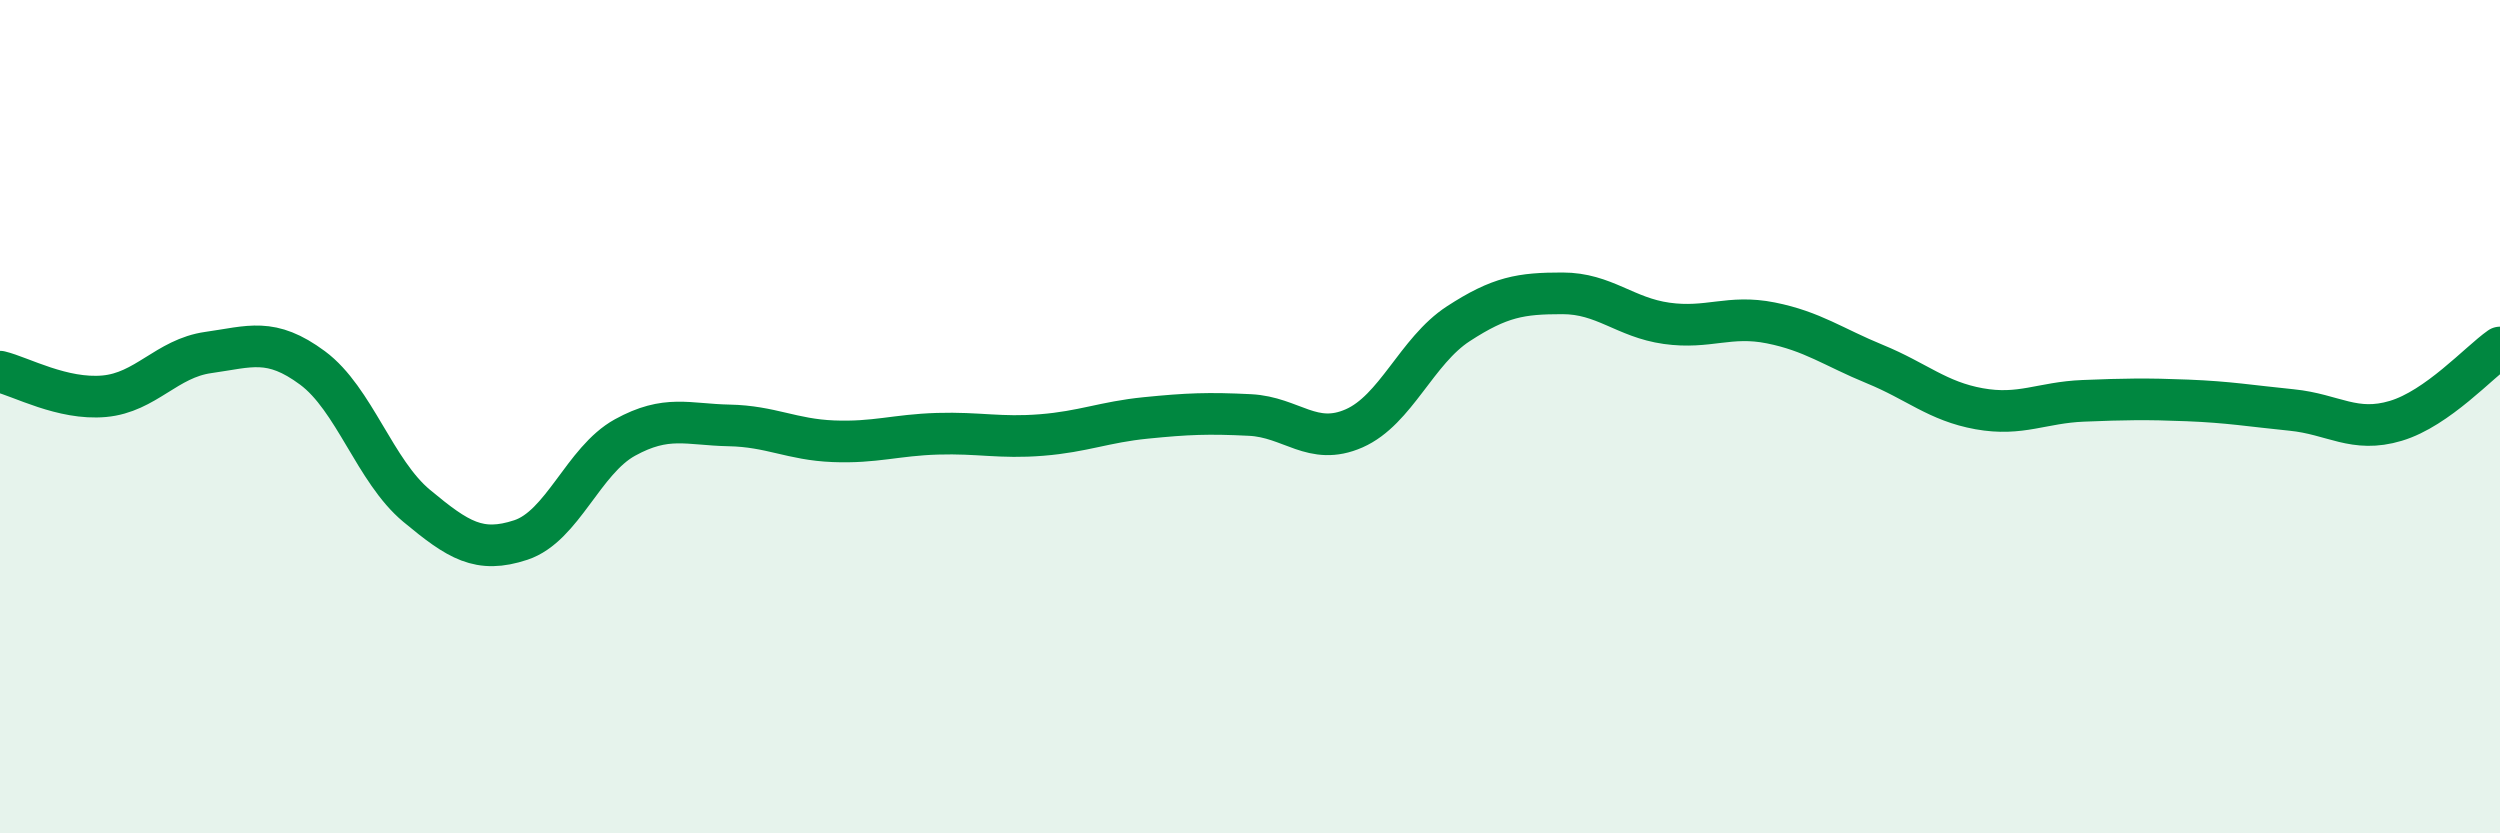
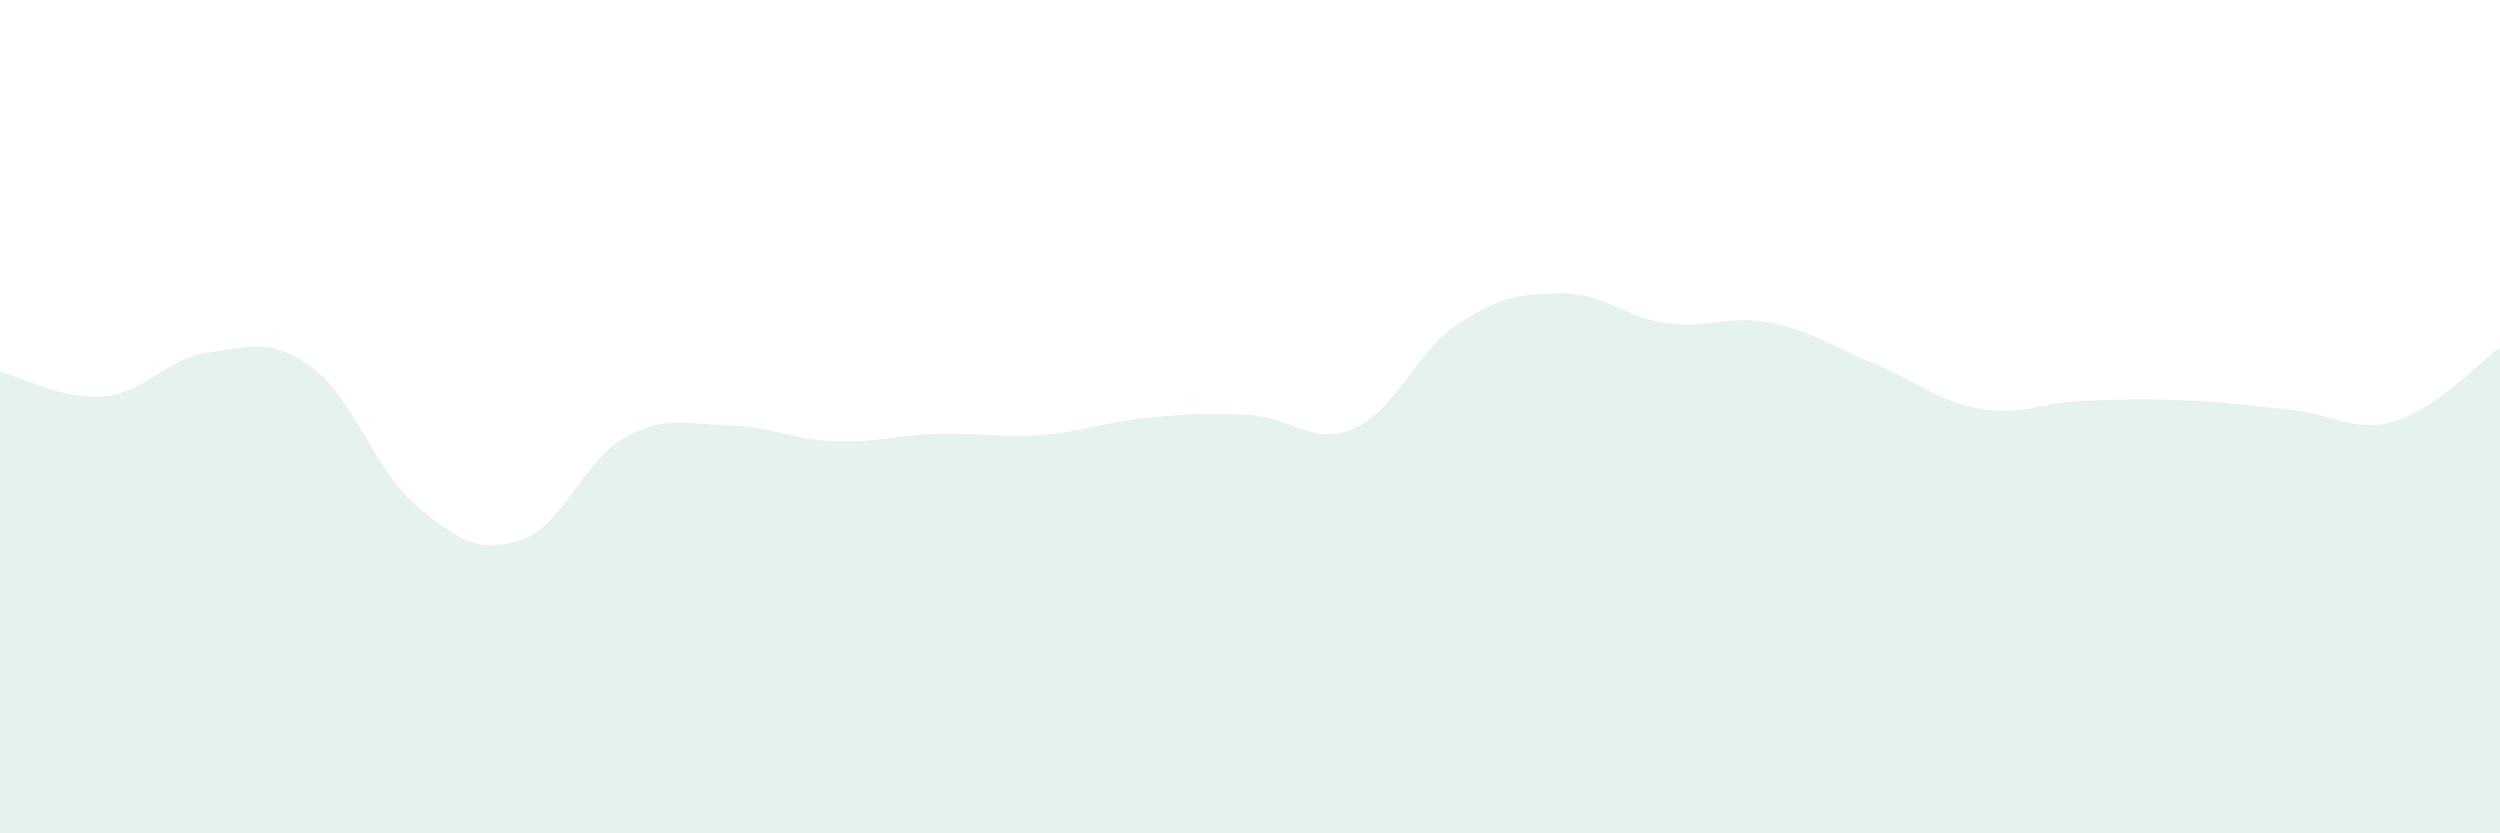
<svg xmlns="http://www.w3.org/2000/svg" width="60" height="20" viewBox="0 0 60 20">
  <path d="M 0,8.92 C 0.5,9.04 1.5,9.6 2.5,9.51 C 3.5,9.42 4,8.6 5,8.46 C 6,8.32 6.5,8.09 7.5,8.83 C 8.5,9.57 9,11.31 10,12.14 C 11,12.97 11.5,13.29 12.5,12.96 C 13.5,12.63 14,11.05 15,10.5 C 16,9.95 16.5,10.19 17.5,10.21 C 18.5,10.23 19,10.55 20,10.59 C 21,10.63 21.5,10.44 22.5,10.41 C 23.5,10.38 24,10.52 25,10.44 C 26,10.36 26.5,10.13 27.5,10.03 C 28.5,9.93 29,9.91 30,9.96 C 31,10.01 31.5,10.72 32.5,10.28 C 33.5,9.84 34,8.42 35,7.77 C 36,7.12 36.5,7.04 37.5,7.04 C 38.5,7.04 39,7.62 40,7.76 C 41,7.9 41.5,7.55 42.5,7.75 C 43.5,7.95 44,8.33 45,8.74 C 46,9.15 46.5,9.63 47.5,9.81 C 48.5,9.99 49,9.66 50,9.62 C 51,9.58 51.5,9.57 52.5,9.61 C 53.5,9.65 54,9.74 55,9.84 C 56,9.94 56.5,10.4 57.5,10.1 C 58.5,9.8 59.5,8.69 60,8.34L60 20L0 20Z" fill="#008740" opacity="0.1" stroke-linecap="round" stroke-linejoin="round" />
-   <path d="M 0,8.92 C 0.5,9.04 1.5,9.6 2.5,9.51 C 3.5,9.42 4,8.6 5,8.46 C 6,8.32 6.5,8.09 7.5,8.83 C 8.5,9.57 9,11.31 10,12.14 C 11,12.97 11.5,13.29 12.5,12.96 C 13.5,12.63 14,11.05 15,10.5 C 16,9.95 16.5,10.19 17.5,10.21 C 18.5,10.23 19,10.55 20,10.59 C 21,10.63 21.5,10.44 22.5,10.41 C 23.5,10.38 24,10.52 25,10.44 C 26,10.36 26.5,10.13 27.5,10.03 C 28.5,9.93 29,9.91 30,9.96 C 31,10.01 31.5,10.72 32.5,10.28 C 33.5,9.84 34,8.42 35,7.77 C 36,7.12 36.5,7.04 37.5,7.04 C 38.5,7.04 39,7.62 40,7.76 C 41,7.9 41.5,7.55 42.5,7.75 C 43.5,7.95 44,8.33 45,8.74 C 46,9.15 46.5,9.63 47.5,9.81 C 48.5,9.99 49,9.66 50,9.62 C 51,9.58 51.5,9.57 52.5,9.61 C 53.5,9.65 54,9.74 55,9.84 C 56,9.94 56.5,10.4 57.5,10.1 C 58.5,9.8 59.5,8.69 60,8.34" stroke="#008740" stroke-width="1" fill="none" stroke-linecap="round" stroke-linejoin="round" />
</svg>